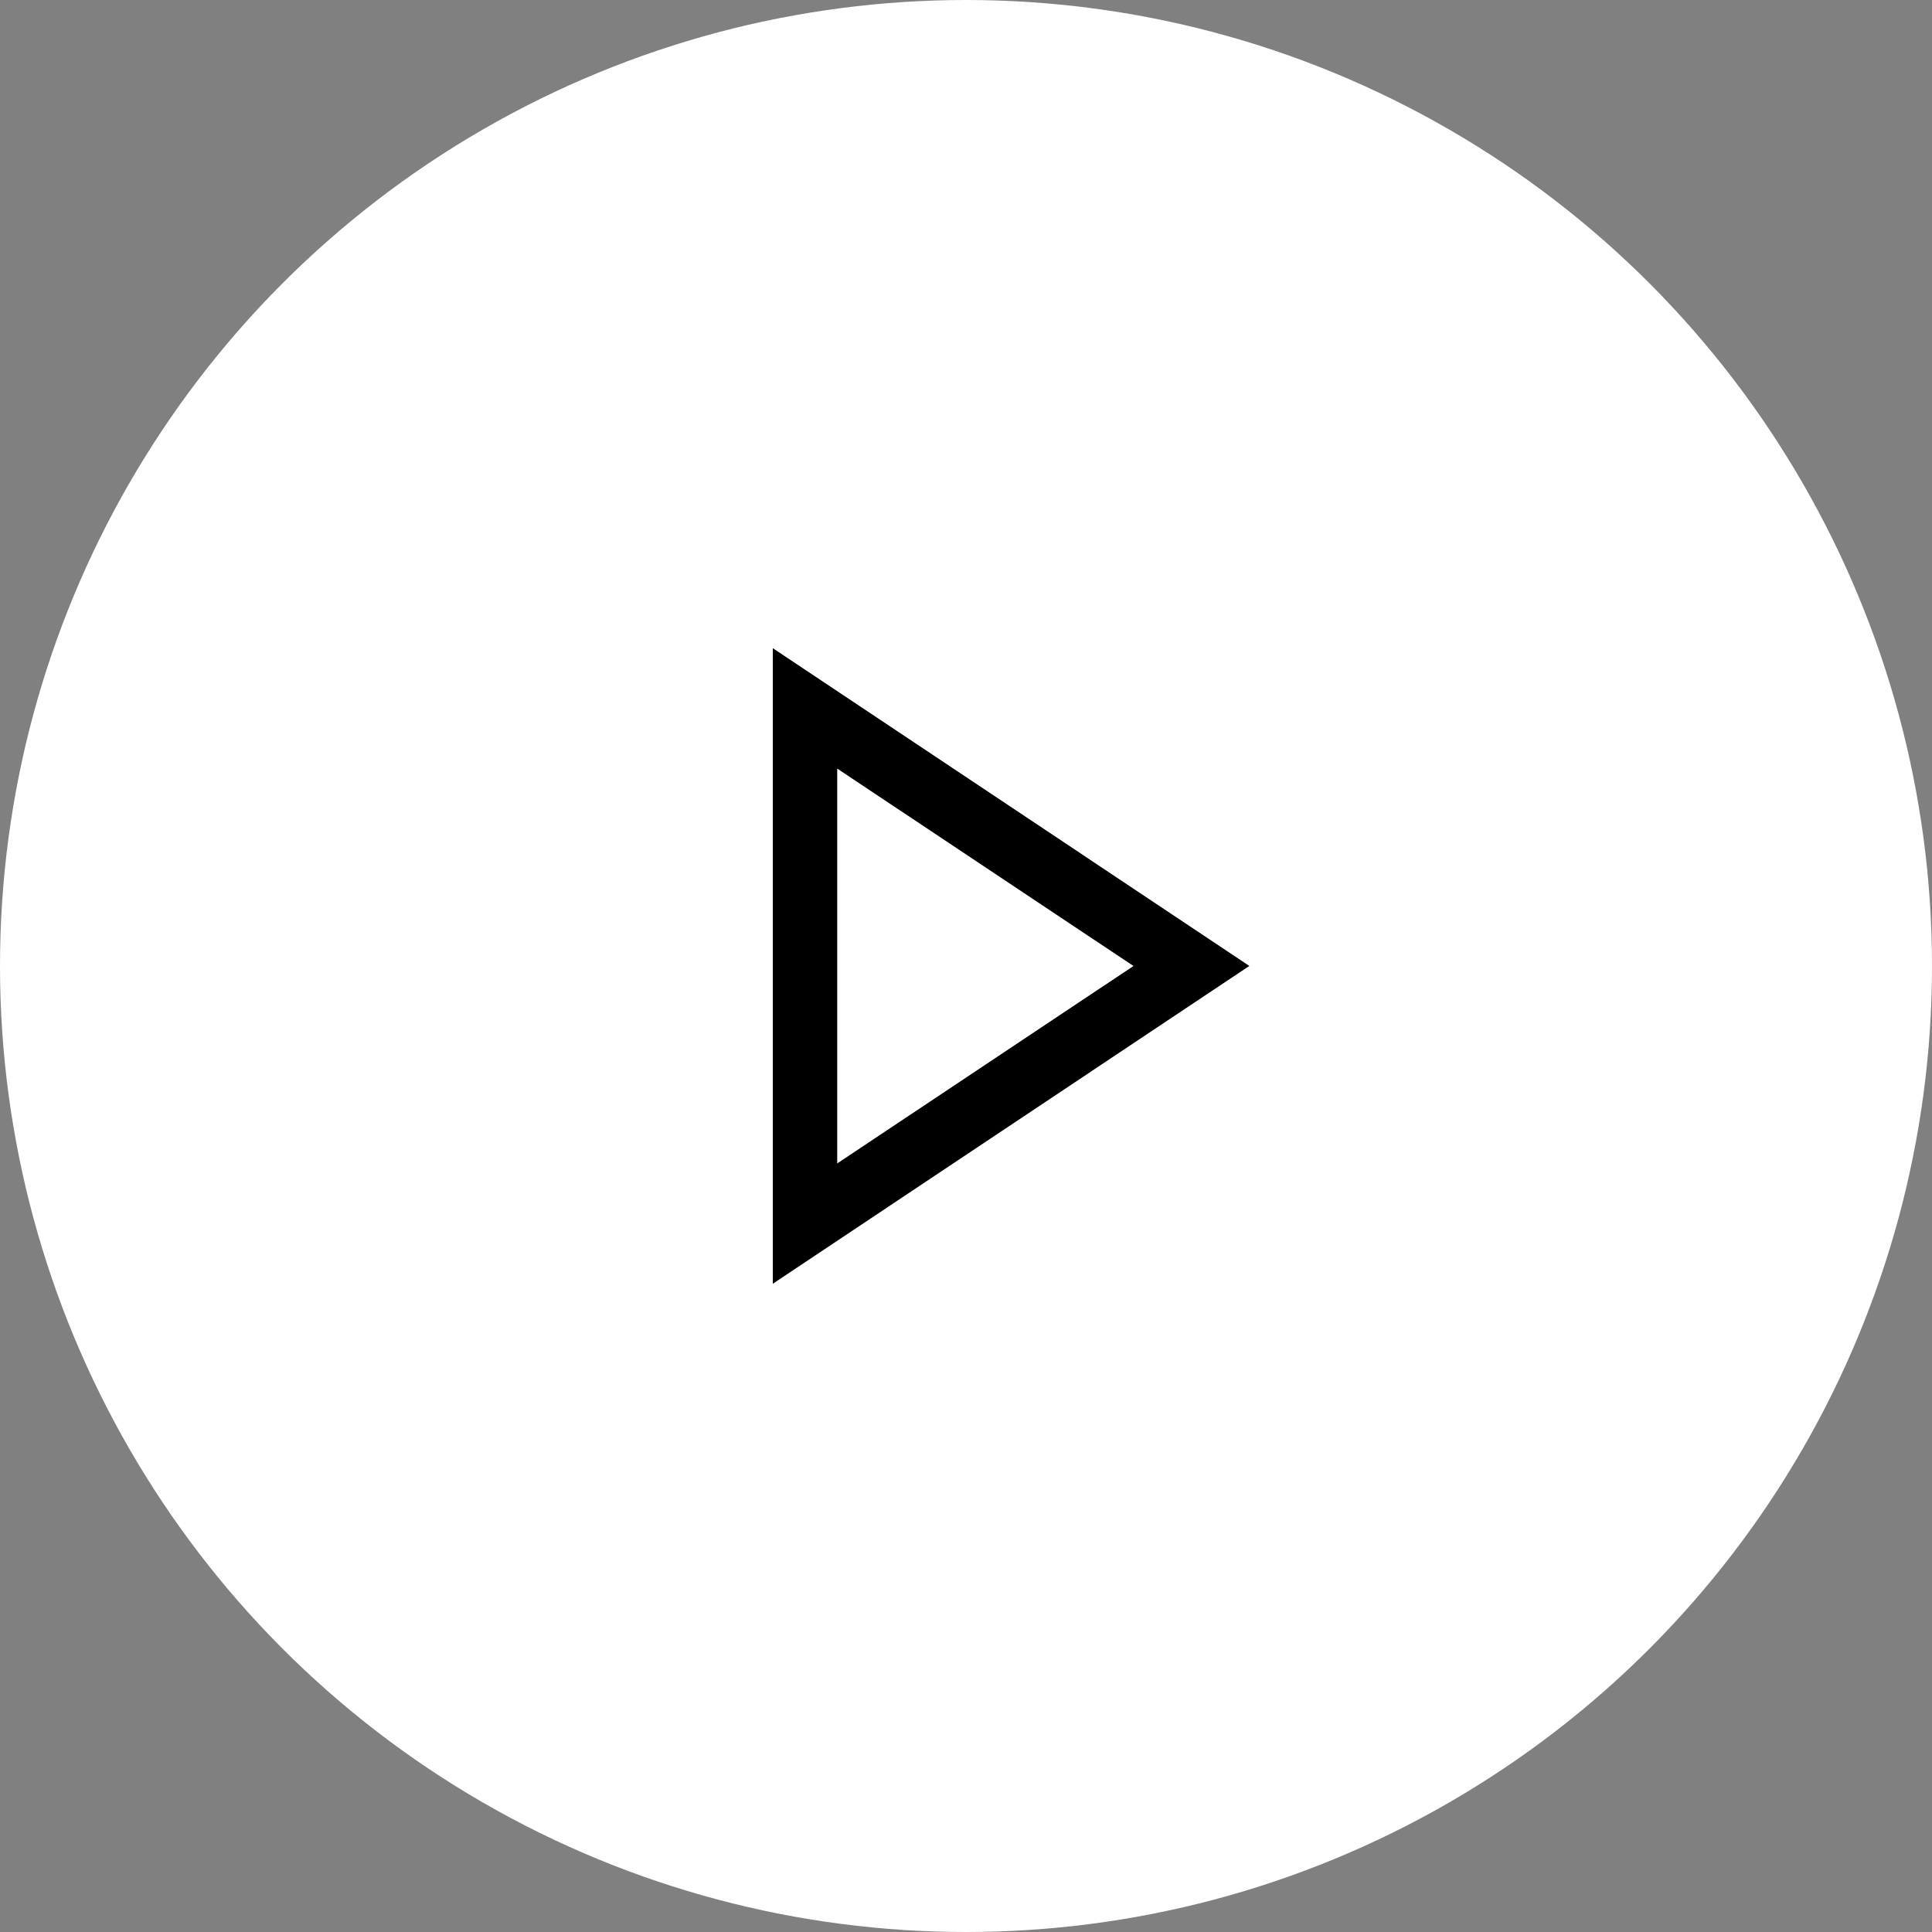
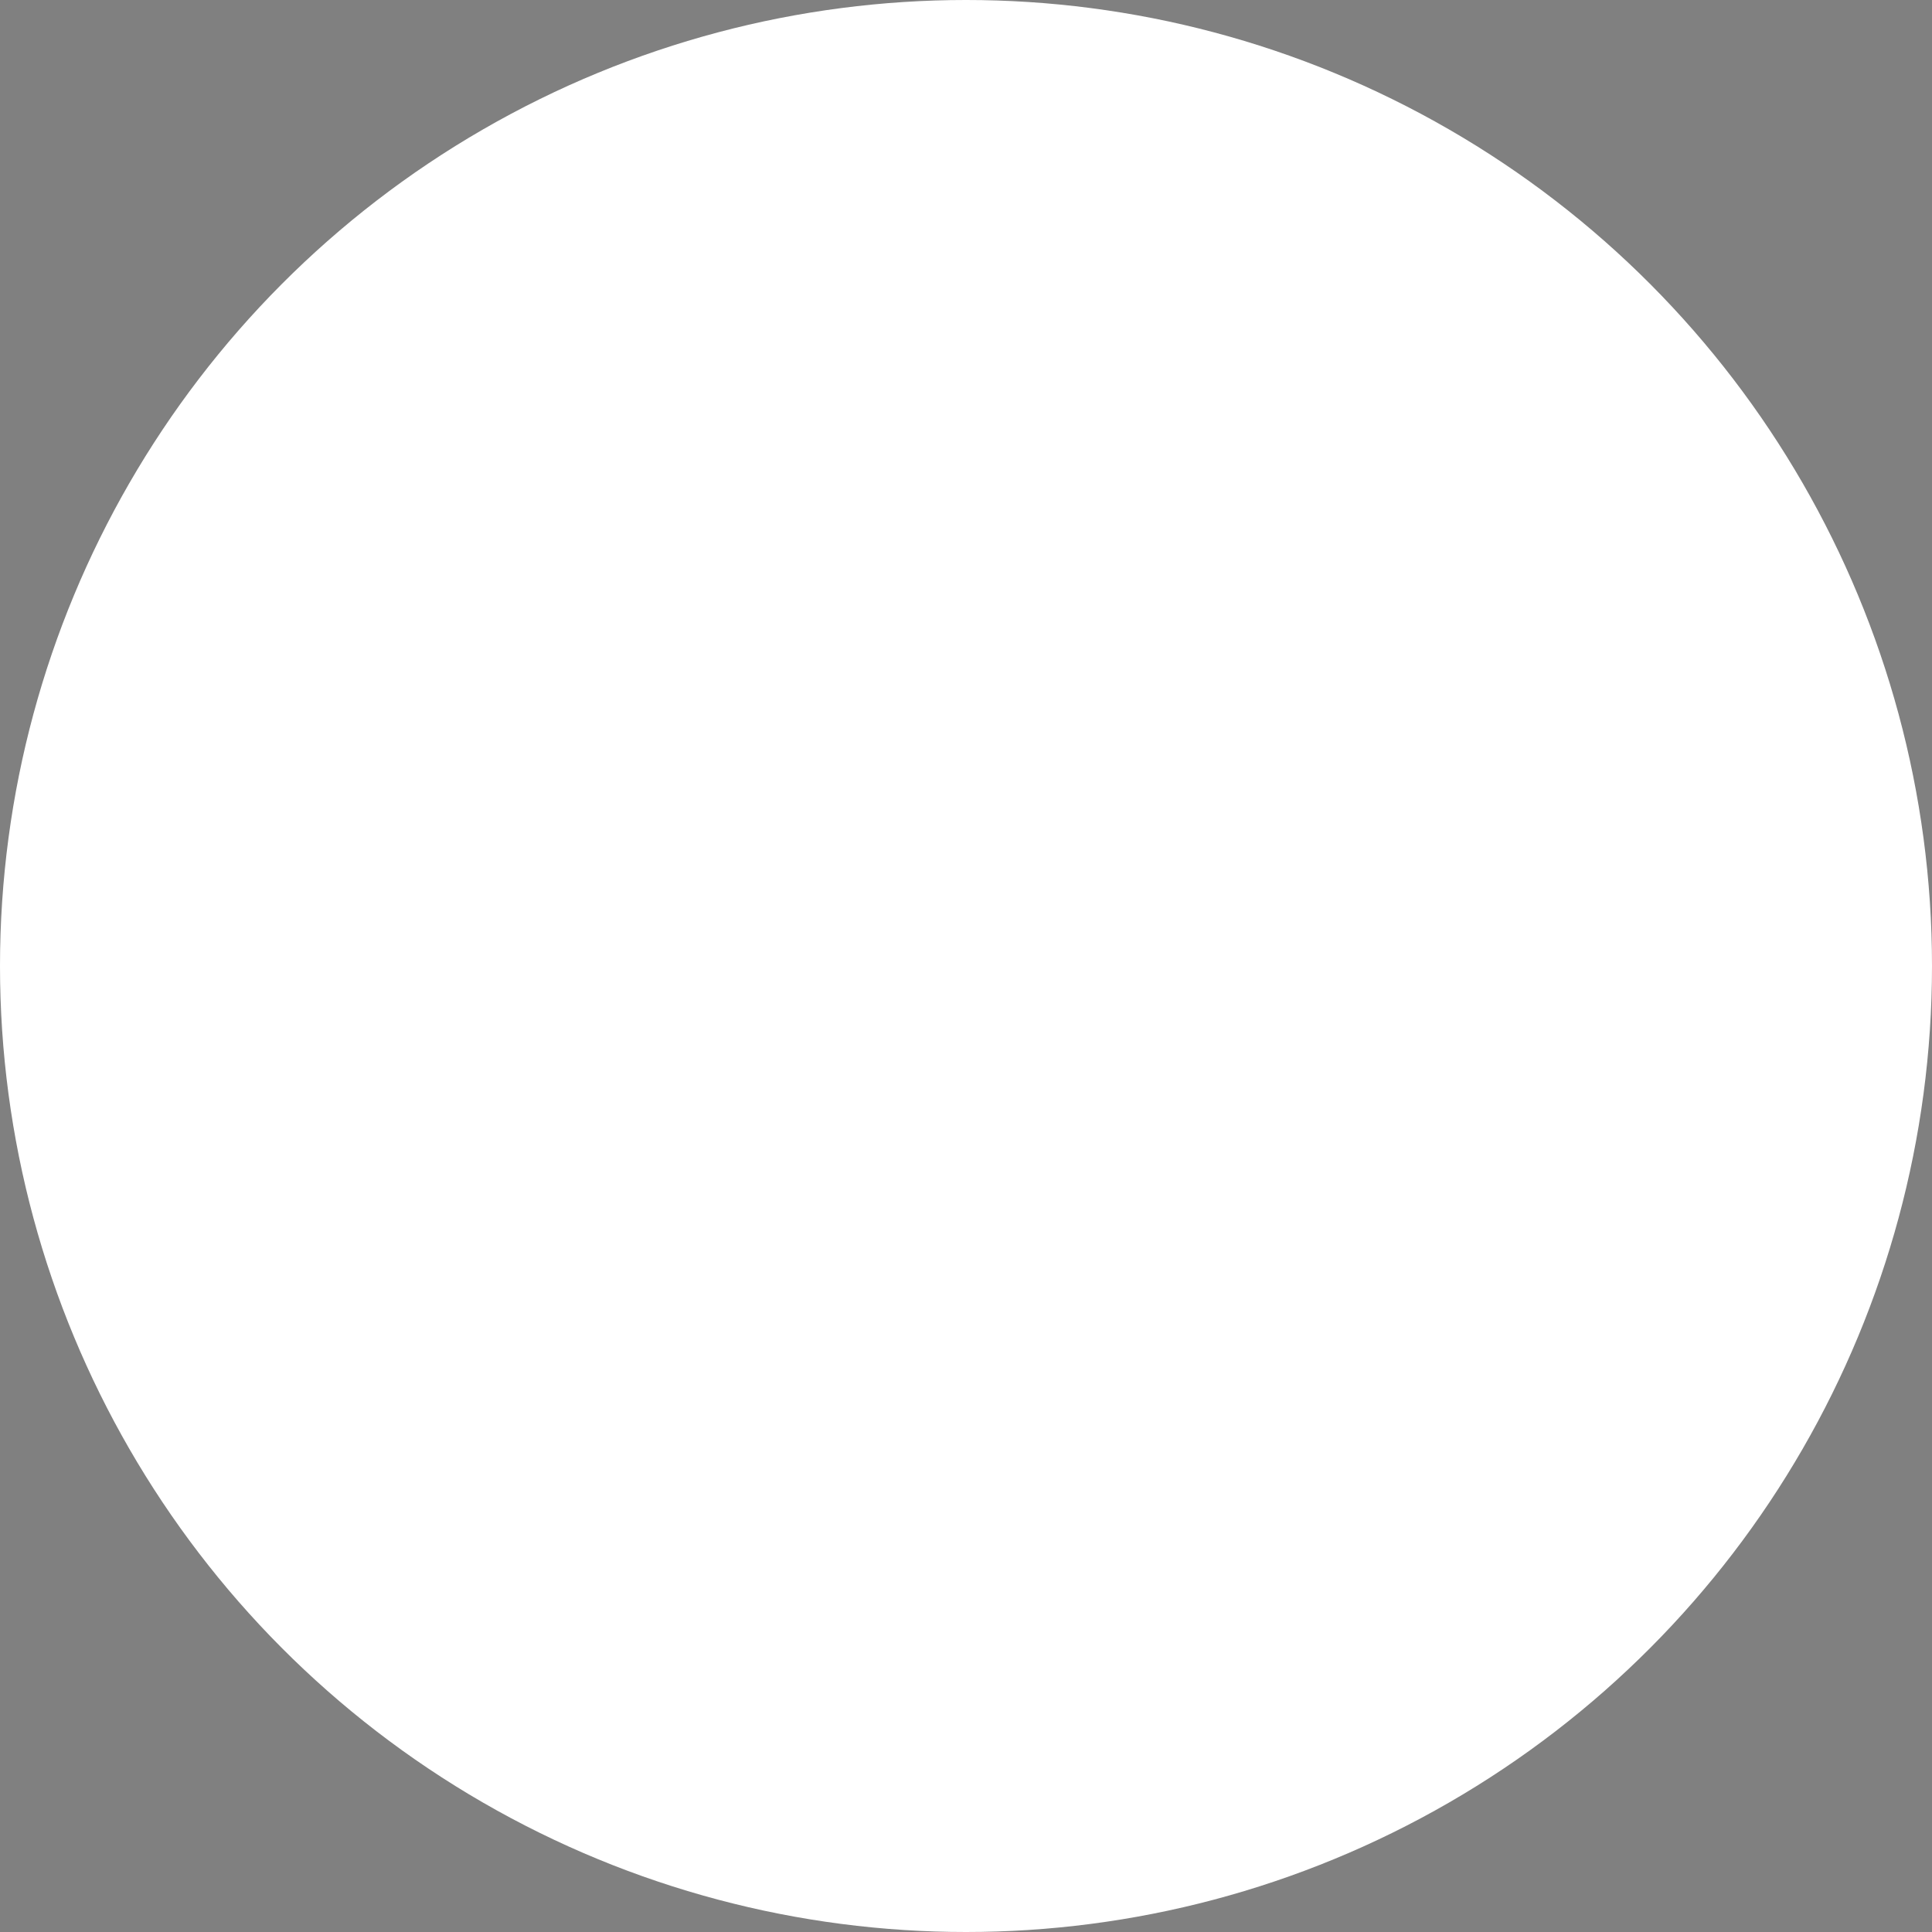
<svg xmlns="http://www.w3.org/2000/svg" fill="none" height="32" viewBox="0 0 32 32" width="32">
  <rect x="0" y="0" width="32" height="32" fill="#808080" stroke="none" />
  <circle cx="16" cy="16" fill="#fff" r="16" />
-   <path d="m12.8 21.263v-10.527l7.893 5.263zm1.067-8.533v6.54l4.907-3.27z" fill="#000" />
</svg>